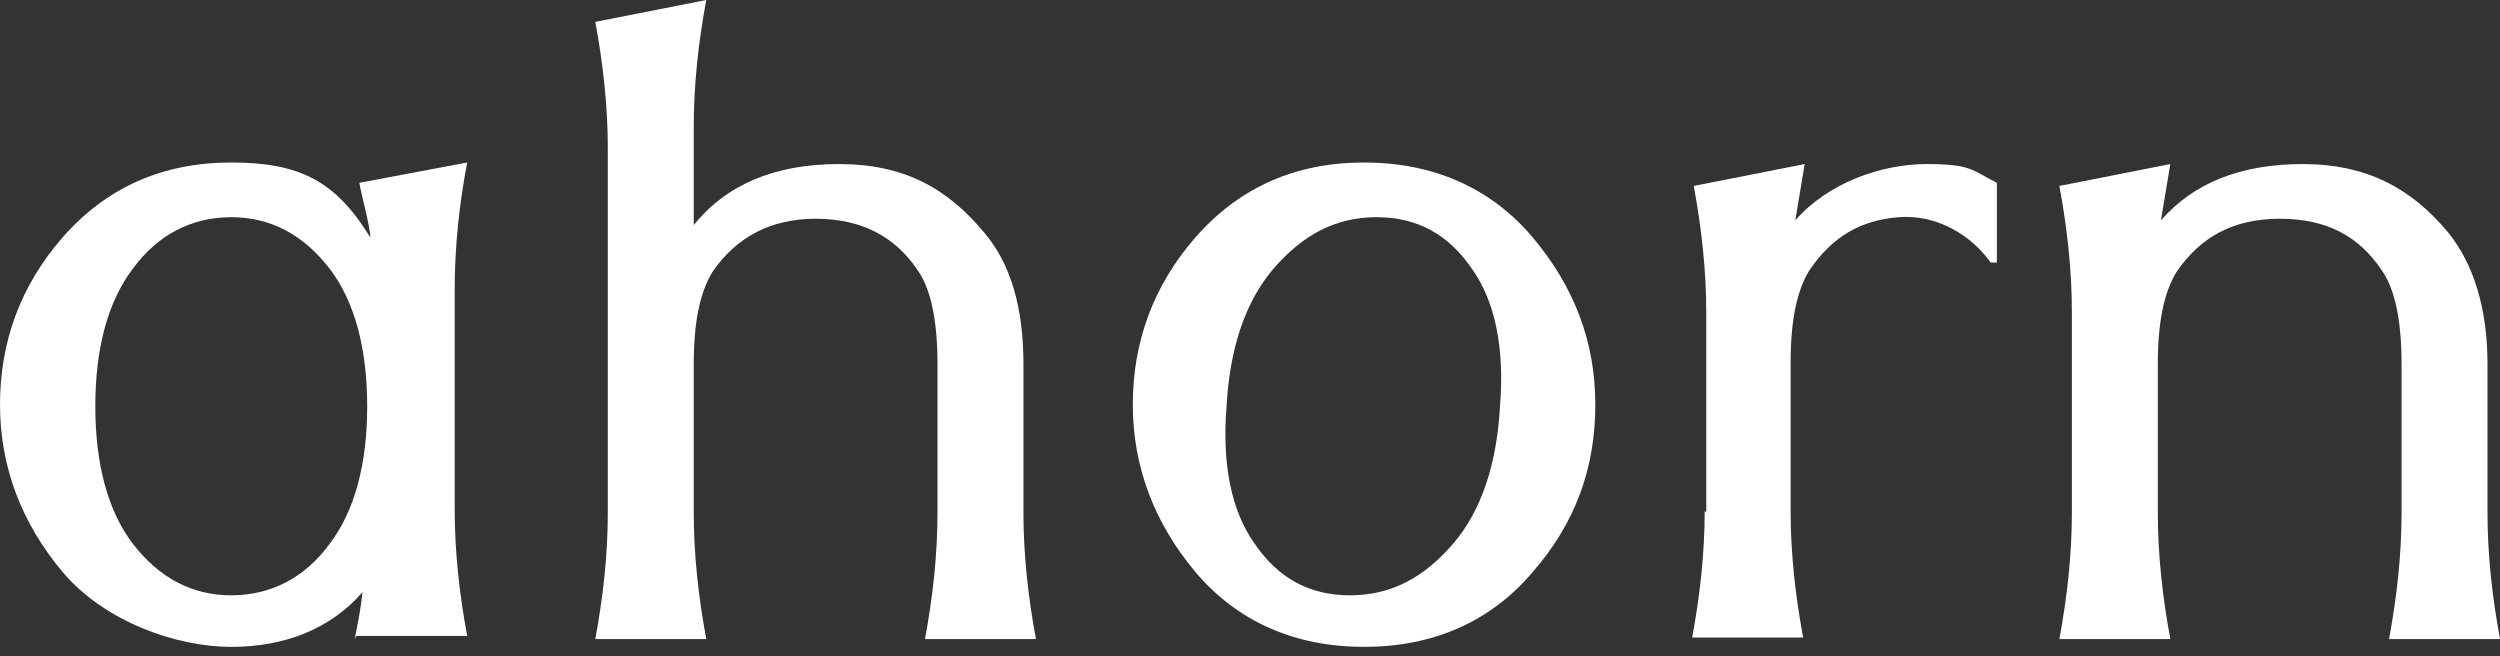
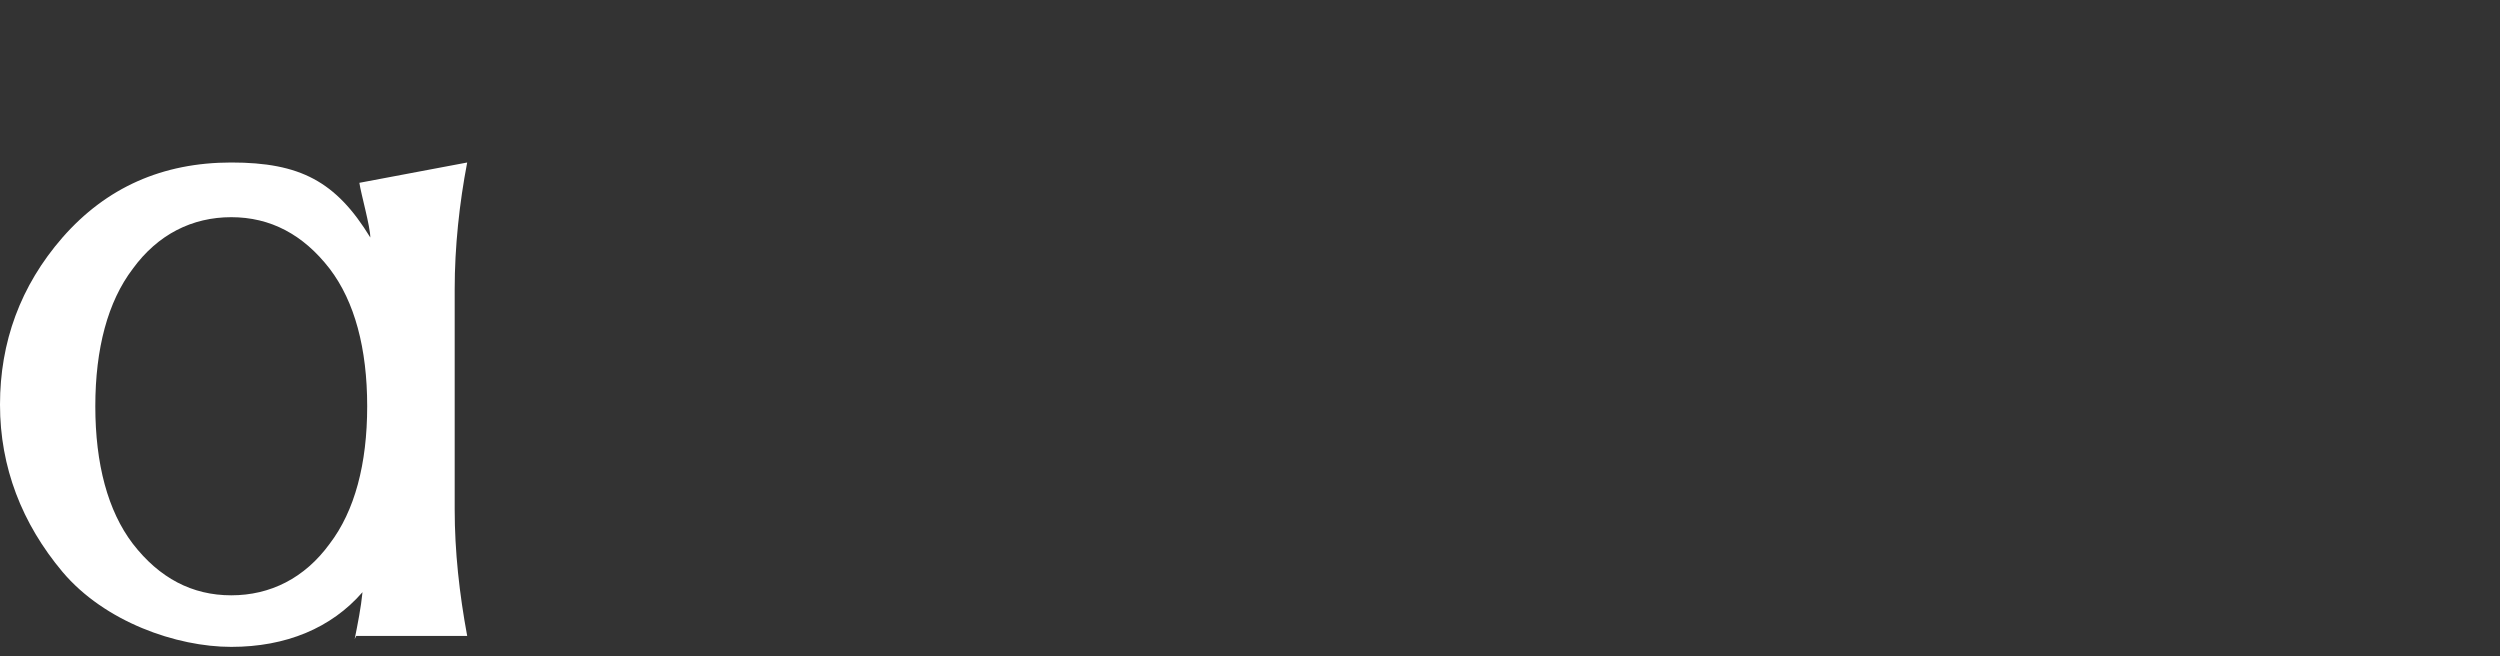
<svg xmlns="http://www.w3.org/2000/svg" id="Ebene_1" data-name="Ebene 1" version="1.1" viewBox="0 0 160 42">
  <rect x="0" y="0" width="160" height="42" fill="#333333" stroke="none" />
  <defs>
    <style>
      .cls-1 {
        fill: #fff;
        stroke-width: 0px;
      }
    </style>
  </defs>
  <path class="cls-1" d="M22.7,40.9c.2-1,.4-2,.5-3-2,2.3-4.9,3.5-8.4,3.5s-8.1-1.6-10.8-4.8c-2.6-3.1-4-6.7-4-10.7s1.3-7.6,4-10.7c2.8-3.2,6.4-4.8,10.8-4.8s6.7,1.2,8.9,4.8c0-.7-.6-2.8-.7-3.5l6.9-1.3c-.5,2.6-.8,5.4-.8,8.1v14.1c0,2.7.3,5.4.8,8.1h-7.1,0ZM21.1,17.2c-1.7-2.2-3.8-3.3-6.3-3.3s-4.7,1.1-6.3,3.3c-1.6,2.1-2.4,5.1-2.4,8.8s.8,6.7,2.4,8.8c1.7,2.2,3.8,3.3,6.3,3.3s4.7-1.1,6.3-3.3c1.6-2.1,2.4-5.1,2.4-8.8s-.8-6.7-2.4-8.8Z" />
-   <path class="cls-1" d="M38.9,32.8V9.5c0-2.7-.3-5.4-.8-8.1l7.1-1.4c-.5,2.7-.8,5.4-.8,8.1v6.3c2.1-2.6,5.2-3.9,9.3-3.9s6.9,1.5,9.3,4.4c1.7,2,2.5,4.8,2.5,8.4v9.5c0,2.7.3,5.4.8,8.1h-7.1c.5-2.7.8-5.4.8-8.1v-9.5c0-2.7-.4-4.7-1.2-5.9-1.5-2.3-3.7-3.4-6.6-3.4s-5.1,1.2-6.6,3.4c-.8,1.3-1.2,3.2-1.2,5.9v9.5c0,2.7.3,5.4.8,8.1h-7.1c.5-2.7.8-5.4.8-8.1h0Z" />
-   <path class="cls-1" d="M76.5,36.6c-2.6-3.1-4-6.7-4-10.7s1.3-7.6,4-10.7c2.8-3.2,6.4-4.8,10.8-4.8s8.1,1.6,10.8,4.8c2.6,3.1,4,6.6,4,10.7,0,4.1-1.3,7.6-4,10.7-2.7,3.2-6.4,4.8-10.8,4.8s-8.1-1.6-10.8-4.8ZM94.2,17.2c-1.5-2.2-3.5-3.3-6.1-3.3s-4.7,1.1-6.6,3.3c-1.8,2.1-2.8,5.1-3,8.8-.3,3.7.3,6.7,1.8,8.8,1.5,2.2,3.5,3.3,6.1,3.3s4.7-1.1,6.6-3.3c1.8-2.1,2.8-5.1,3-8.8.3-3.7-.3-6.7-1.8-8.8h0Z" />
-   <path class="cls-1" d="M109.2,32.8v-12.8c0-2.7-.3-5.4-.8-8.1l7.1-1.4c-.2,1.2-.4,2.4-.6,3.6,2.1-2.4,5.5-3.6,8.4-3.6s2.9.4,4.5,1.2v5.1h-.4c-1.2-1.7-3.4-3.1-5.9-2.9-2.4.2-4.2,1.2-5.7,3.4-.8,1.3-1.2,3.2-1.2,5.9v9.5c0,2.7.3,5.4.8,8.1h-7.1c.5-2.7.8-5.4.8-8.1h0Z" />
-   <path class="cls-1" d="M132.6,32.8v-12.8c0-2.7-.3-5.4-.8-8.1l7.1-1.4c-.2,1.2-.4,2.4-.6,3.6,2.1-2.4,5.1-3.6,9.1-3.6s6.9,1.5,9.3,4.4c1.6,2,2.5,4.8,2.5,8.4v9.5c0,2.7.3,5.4.8,8.1h-7.1c.5-2.7.8-5.4.8-8.1v-9.5c0-2.7-.4-4.7-1.2-5.9-1.5-2.3-3.6-3.4-6.6-3.4s-5.1,1.2-6.6,3.4c-.8,1.3-1.2,3.2-1.2,5.9v9.5c0,2.7.3,5.4.8,8.1h-7.1c.5-2.7.8-5.4.8-8.1h0Z" />
</svg>